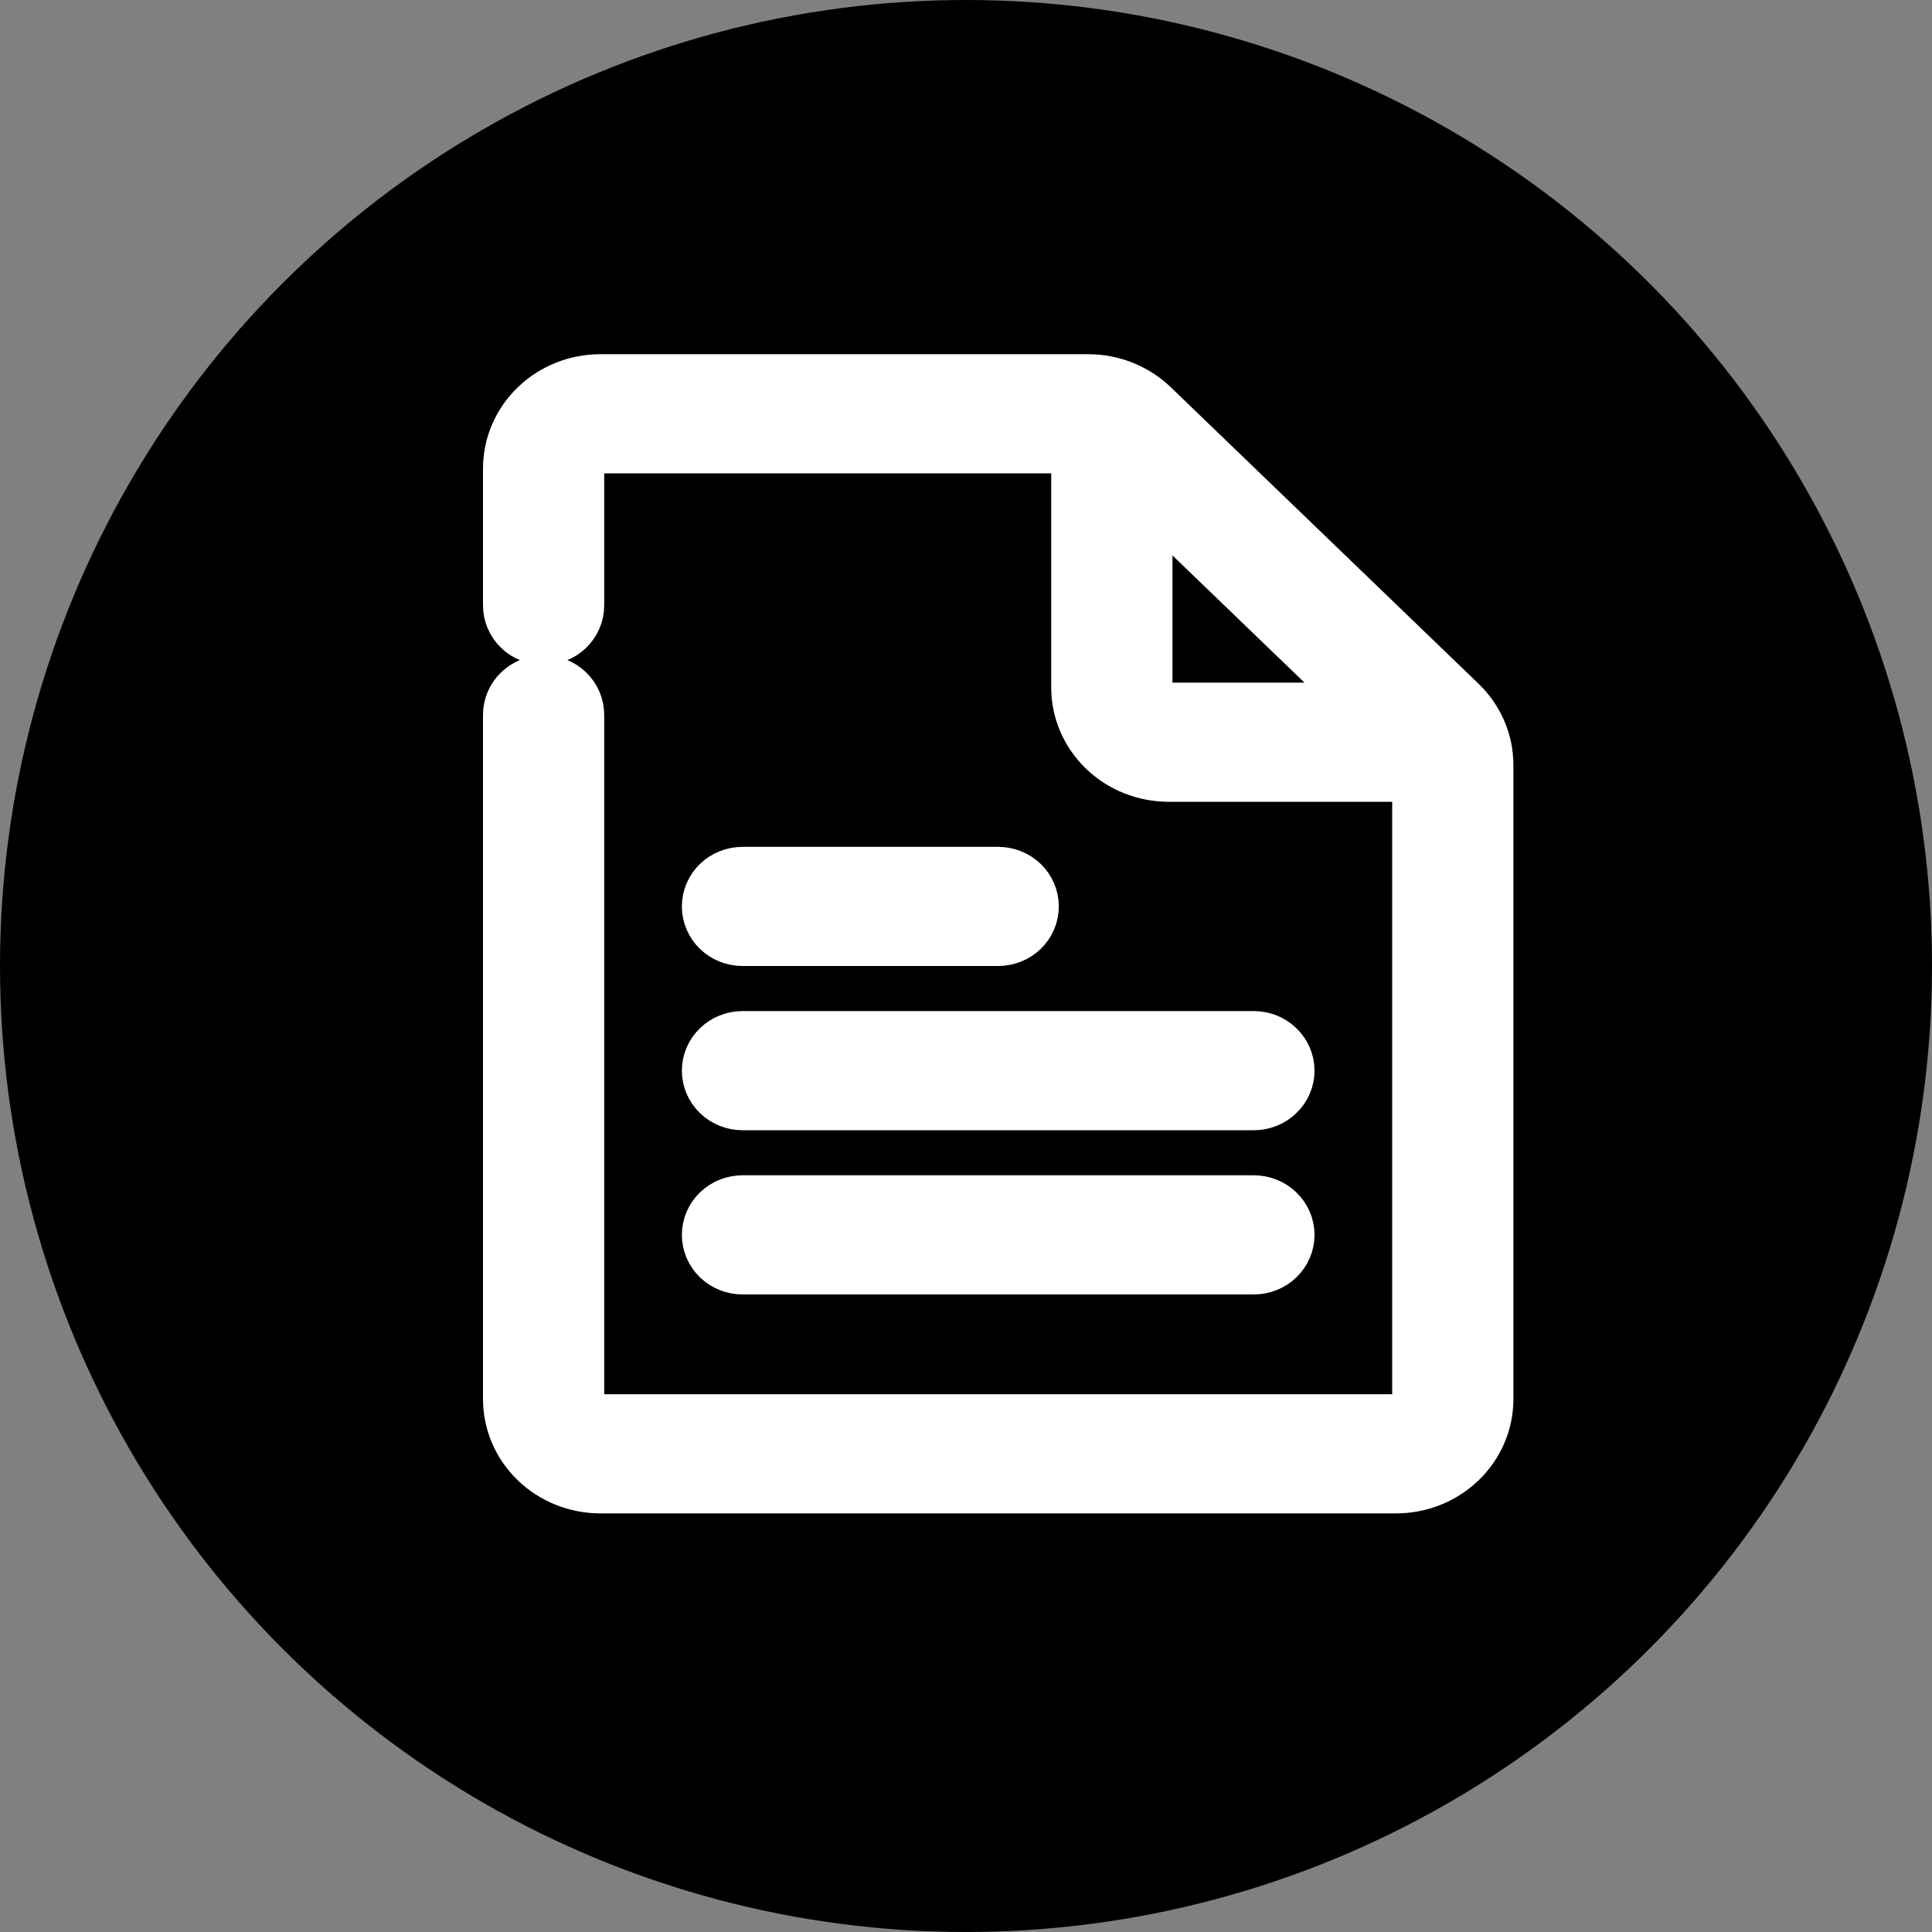
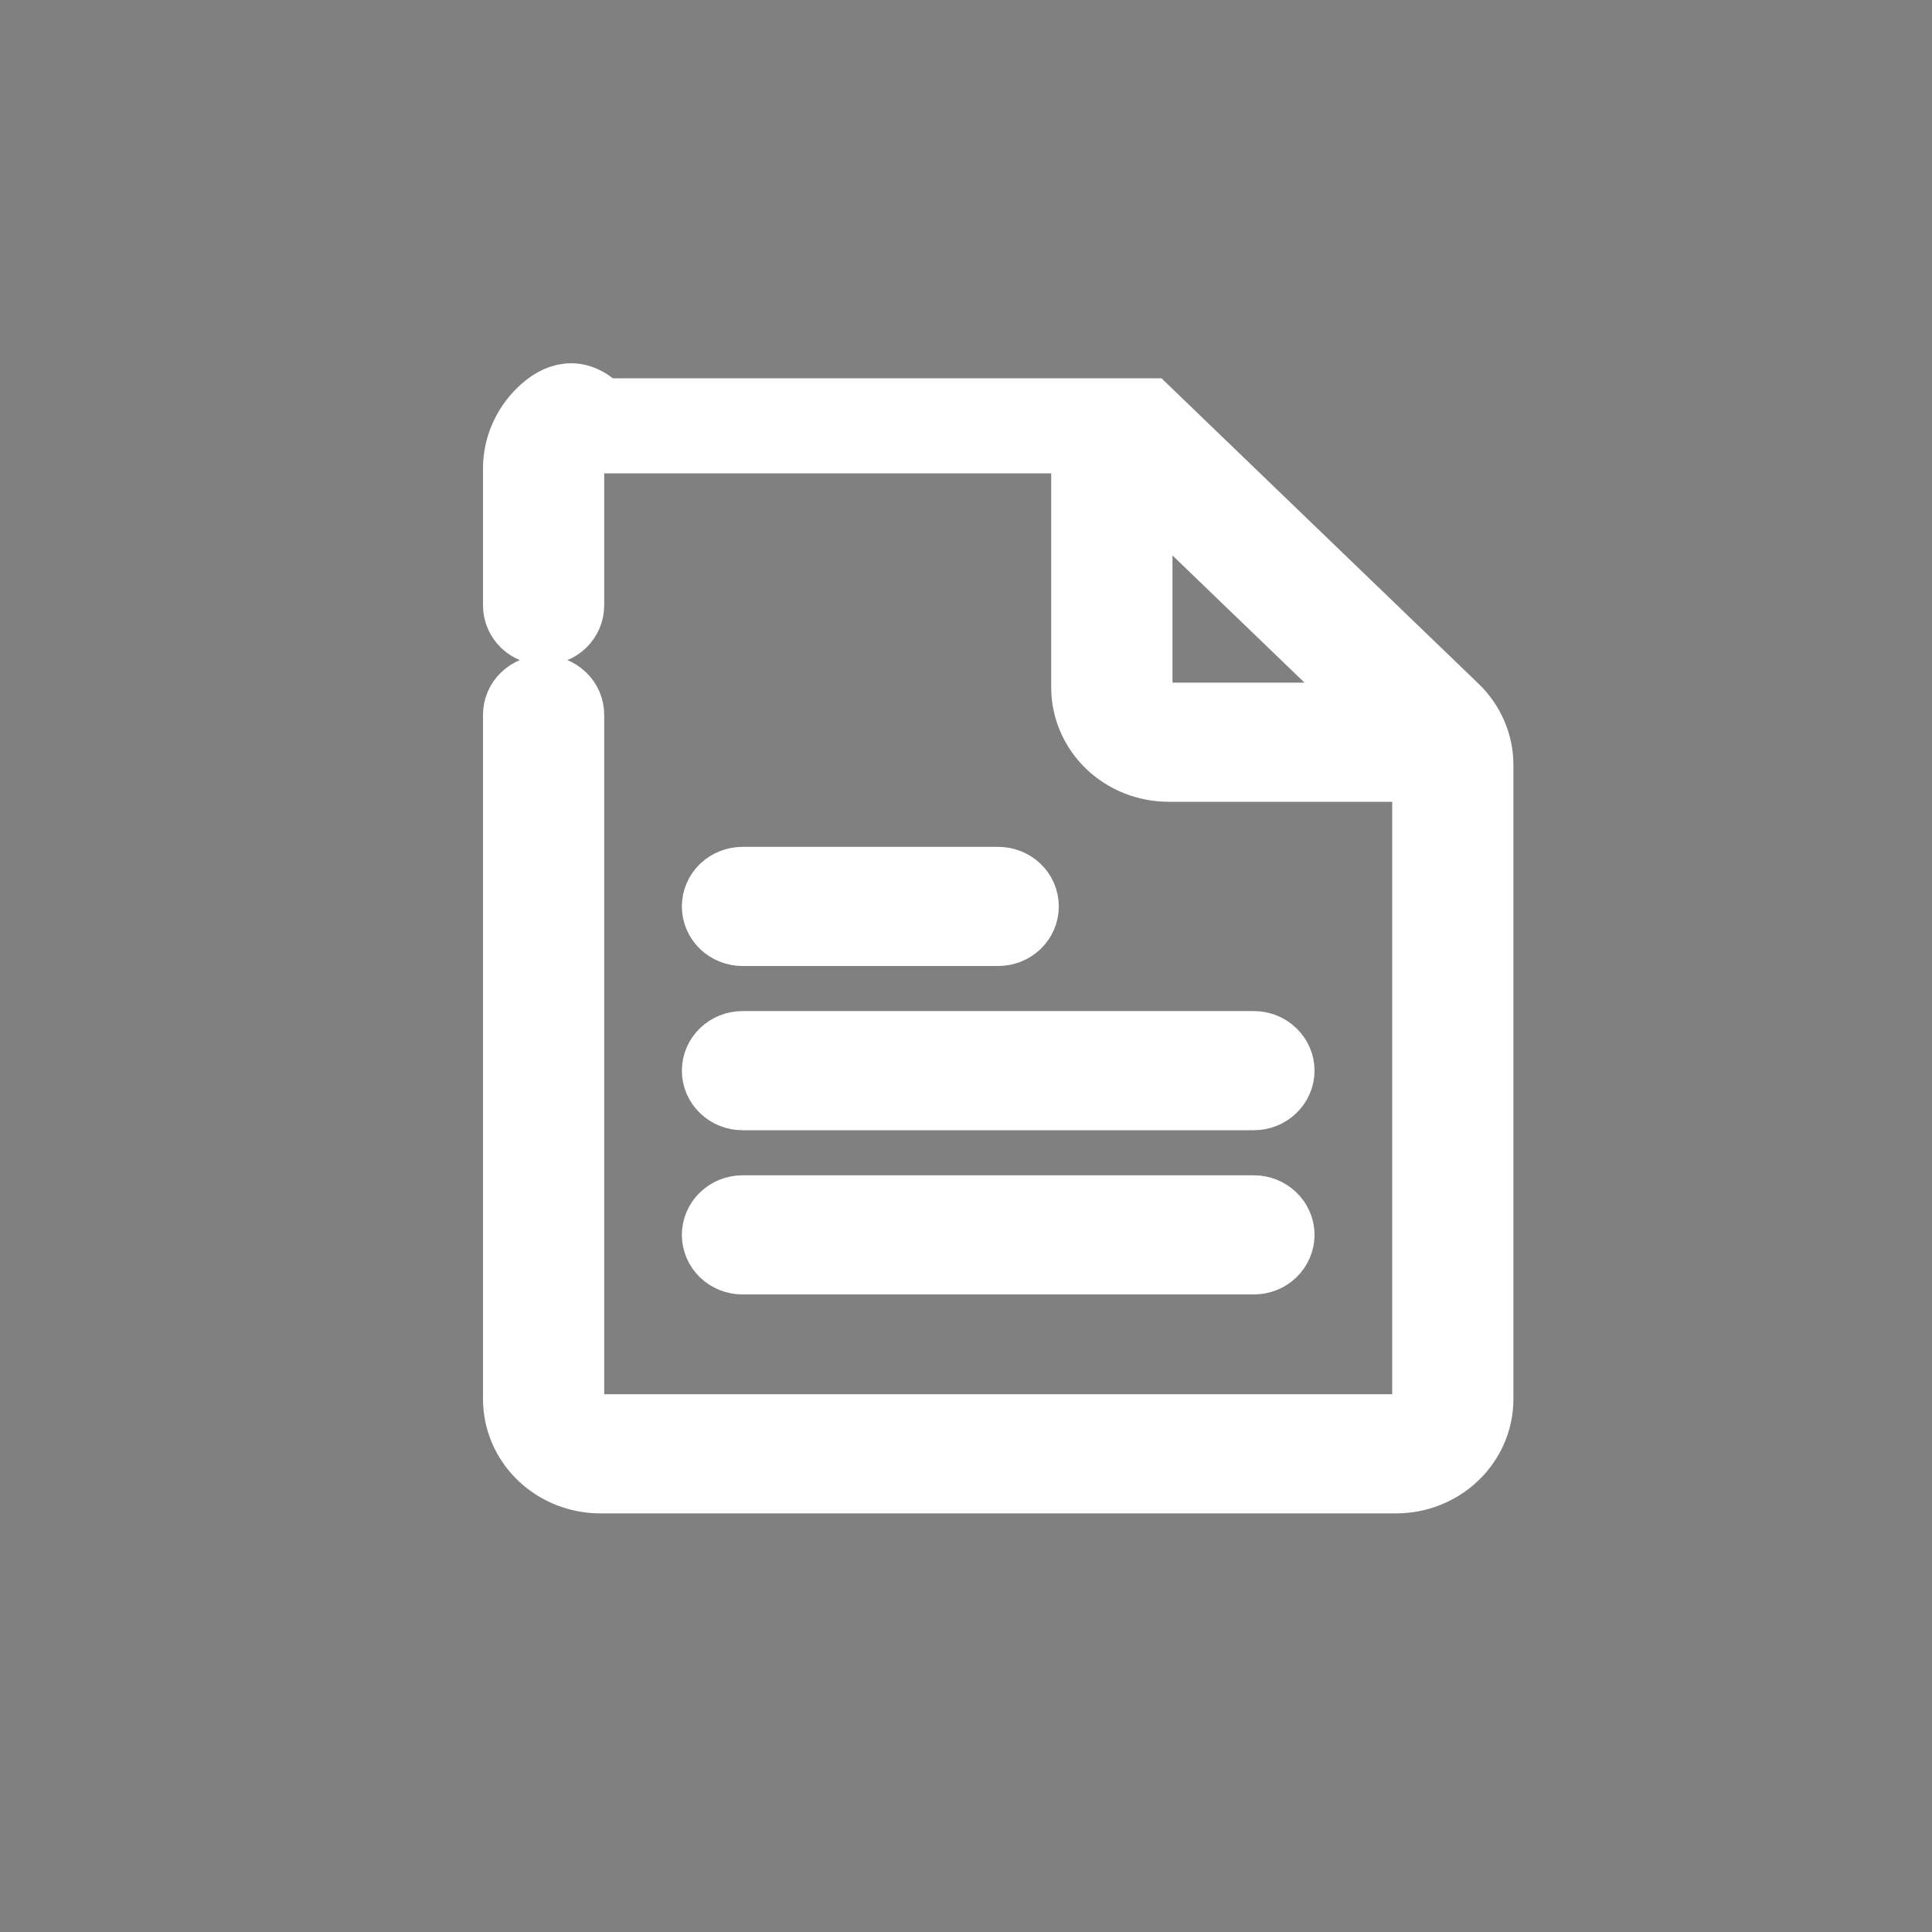
<svg xmlns="http://www.w3.org/2000/svg" width="30" height="30" viewBox="0 0 30 30" fill="none">
  <rect x="0" y="0" width="30" height="30" fill="#808080" stroke="none" />
-   <circle cx="15" cy="15" r="15" fill="black" />
-   <path d="M22.612 10.977L17.834 6.374C17.586 6.135 17.249 6 16.898 6H9.324C8.973 6 8.636 6.134 8.388 6.373C8.139 6.613 8 6.937 8 7.275V9.4C8 9.513 8.046 9.621 8.129 9.701C8.212 9.78 8.324 9.825 8.441 9.825C8.558 9.825 8.67 9.78 8.753 9.701C8.836 9.621 8.882 9.513 8.882 9.4V7.275C8.882 7.162 8.929 7.054 9.012 6.974C9.094 6.895 9.207 6.85 9.324 6.85H16.823V10.675C16.823 11.013 16.963 11.338 17.211 11.577C17.459 11.816 17.796 11.95 18.147 11.95H22.118V21.725C22.118 21.838 22.071 21.946 21.988 22.026C21.906 22.105 21.794 22.15 21.677 22.15H9.324C9.207 22.15 9.094 22.105 9.012 22.026C8.929 21.946 8.882 21.838 8.882 21.725V11.1C8.882 10.987 8.836 10.879 8.753 10.8C8.67 10.72 8.558 10.675 8.441 10.675C8.324 10.675 8.212 10.72 8.129 10.8C8.046 10.879 8 10.987 8 11.1V21.725C8 22.063 8.139 22.387 8.388 22.627C8.636 22.866 8.973 23 9.324 23H21.677C22.027 23 22.364 22.866 22.612 22.627C22.861 22.387 23 22.063 23 21.725V11.878C23 11.54 22.86 11.216 22.612 10.977ZM17.706 10.675V7.449L21.496 11.1H18.147C18.03 11.1 17.918 11.055 17.835 10.976C17.752 10.896 17.706 10.788 17.706 10.675ZM11.088 14.075C11.088 13.962 11.135 13.854 11.217 13.774C11.3 13.695 11.412 13.65 11.529 13.65H15.5C15.617 13.65 15.729 13.695 15.812 13.774C15.895 13.854 15.941 13.962 15.941 14.075C15.941 14.188 15.895 14.296 15.812 14.376C15.729 14.455 15.617 14.5 15.5 14.5H11.529C11.412 14.5 11.3 14.455 11.217 14.376C11.135 14.296 11.088 14.188 11.088 14.075ZM11.529 16.2H19.471C19.588 16.2 19.7 16.245 19.782 16.325C19.865 16.404 19.912 16.512 19.912 16.625C19.912 16.738 19.865 16.846 19.782 16.925C19.7 17.005 19.588 17.05 19.471 17.05H11.529C11.412 17.05 11.3 17.005 11.217 16.925C11.135 16.846 11.088 16.738 11.088 16.625C11.088 16.512 11.135 16.404 11.217 16.325C11.3 16.245 11.412 16.2 11.529 16.2ZM19.912 19.175C19.912 19.288 19.865 19.396 19.782 19.476C19.7 19.555 19.588 19.6 19.471 19.6H11.529C11.412 19.6 11.3 19.555 11.217 19.476C11.135 19.396 11.088 19.288 11.088 19.175C11.088 19.062 11.135 18.954 11.217 18.875C11.3 18.795 11.412 18.75 11.529 18.75H19.471C19.588 18.75 19.7 18.795 19.782 18.875C19.865 18.954 19.912 19.062 19.912 19.175Z" fill="white" stroke="white" />
+   <path d="M22.612 10.977L17.834 6.374H9.324C8.973 6 8.636 6.134 8.388 6.373C8.139 6.613 8 6.937 8 7.275V9.4C8 9.513 8.046 9.621 8.129 9.701C8.212 9.78 8.324 9.825 8.441 9.825C8.558 9.825 8.67 9.78 8.753 9.701C8.836 9.621 8.882 9.513 8.882 9.4V7.275C8.882 7.162 8.929 7.054 9.012 6.974C9.094 6.895 9.207 6.85 9.324 6.85H16.823V10.675C16.823 11.013 16.963 11.338 17.211 11.577C17.459 11.816 17.796 11.95 18.147 11.95H22.118V21.725C22.118 21.838 22.071 21.946 21.988 22.026C21.906 22.105 21.794 22.15 21.677 22.15H9.324C9.207 22.15 9.094 22.105 9.012 22.026C8.929 21.946 8.882 21.838 8.882 21.725V11.1C8.882 10.987 8.836 10.879 8.753 10.8C8.67 10.72 8.558 10.675 8.441 10.675C8.324 10.675 8.212 10.72 8.129 10.8C8.046 10.879 8 10.987 8 11.1V21.725C8 22.063 8.139 22.387 8.388 22.627C8.636 22.866 8.973 23 9.324 23H21.677C22.027 23 22.364 22.866 22.612 22.627C22.861 22.387 23 22.063 23 21.725V11.878C23 11.54 22.86 11.216 22.612 10.977ZM17.706 10.675V7.449L21.496 11.1H18.147C18.03 11.1 17.918 11.055 17.835 10.976C17.752 10.896 17.706 10.788 17.706 10.675ZM11.088 14.075C11.088 13.962 11.135 13.854 11.217 13.774C11.3 13.695 11.412 13.65 11.529 13.65H15.5C15.617 13.65 15.729 13.695 15.812 13.774C15.895 13.854 15.941 13.962 15.941 14.075C15.941 14.188 15.895 14.296 15.812 14.376C15.729 14.455 15.617 14.5 15.5 14.5H11.529C11.412 14.5 11.3 14.455 11.217 14.376C11.135 14.296 11.088 14.188 11.088 14.075ZM11.529 16.2H19.471C19.588 16.2 19.7 16.245 19.782 16.325C19.865 16.404 19.912 16.512 19.912 16.625C19.912 16.738 19.865 16.846 19.782 16.925C19.7 17.005 19.588 17.05 19.471 17.05H11.529C11.412 17.05 11.3 17.005 11.217 16.925C11.135 16.846 11.088 16.738 11.088 16.625C11.088 16.512 11.135 16.404 11.217 16.325C11.3 16.245 11.412 16.2 11.529 16.2ZM19.912 19.175C19.912 19.288 19.865 19.396 19.782 19.476C19.7 19.555 19.588 19.6 19.471 19.6H11.529C11.412 19.6 11.3 19.555 11.217 19.476C11.135 19.396 11.088 19.288 11.088 19.175C11.088 19.062 11.135 18.954 11.217 18.875C11.3 18.795 11.412 18.75 11.529 18.75H19.471C19.588 18.75 19.7 18.795 19.782 18.875C19.865 18.954 19.912 19.062 19.912 19.175Z" fill="white" stroke="white" />
</svg>